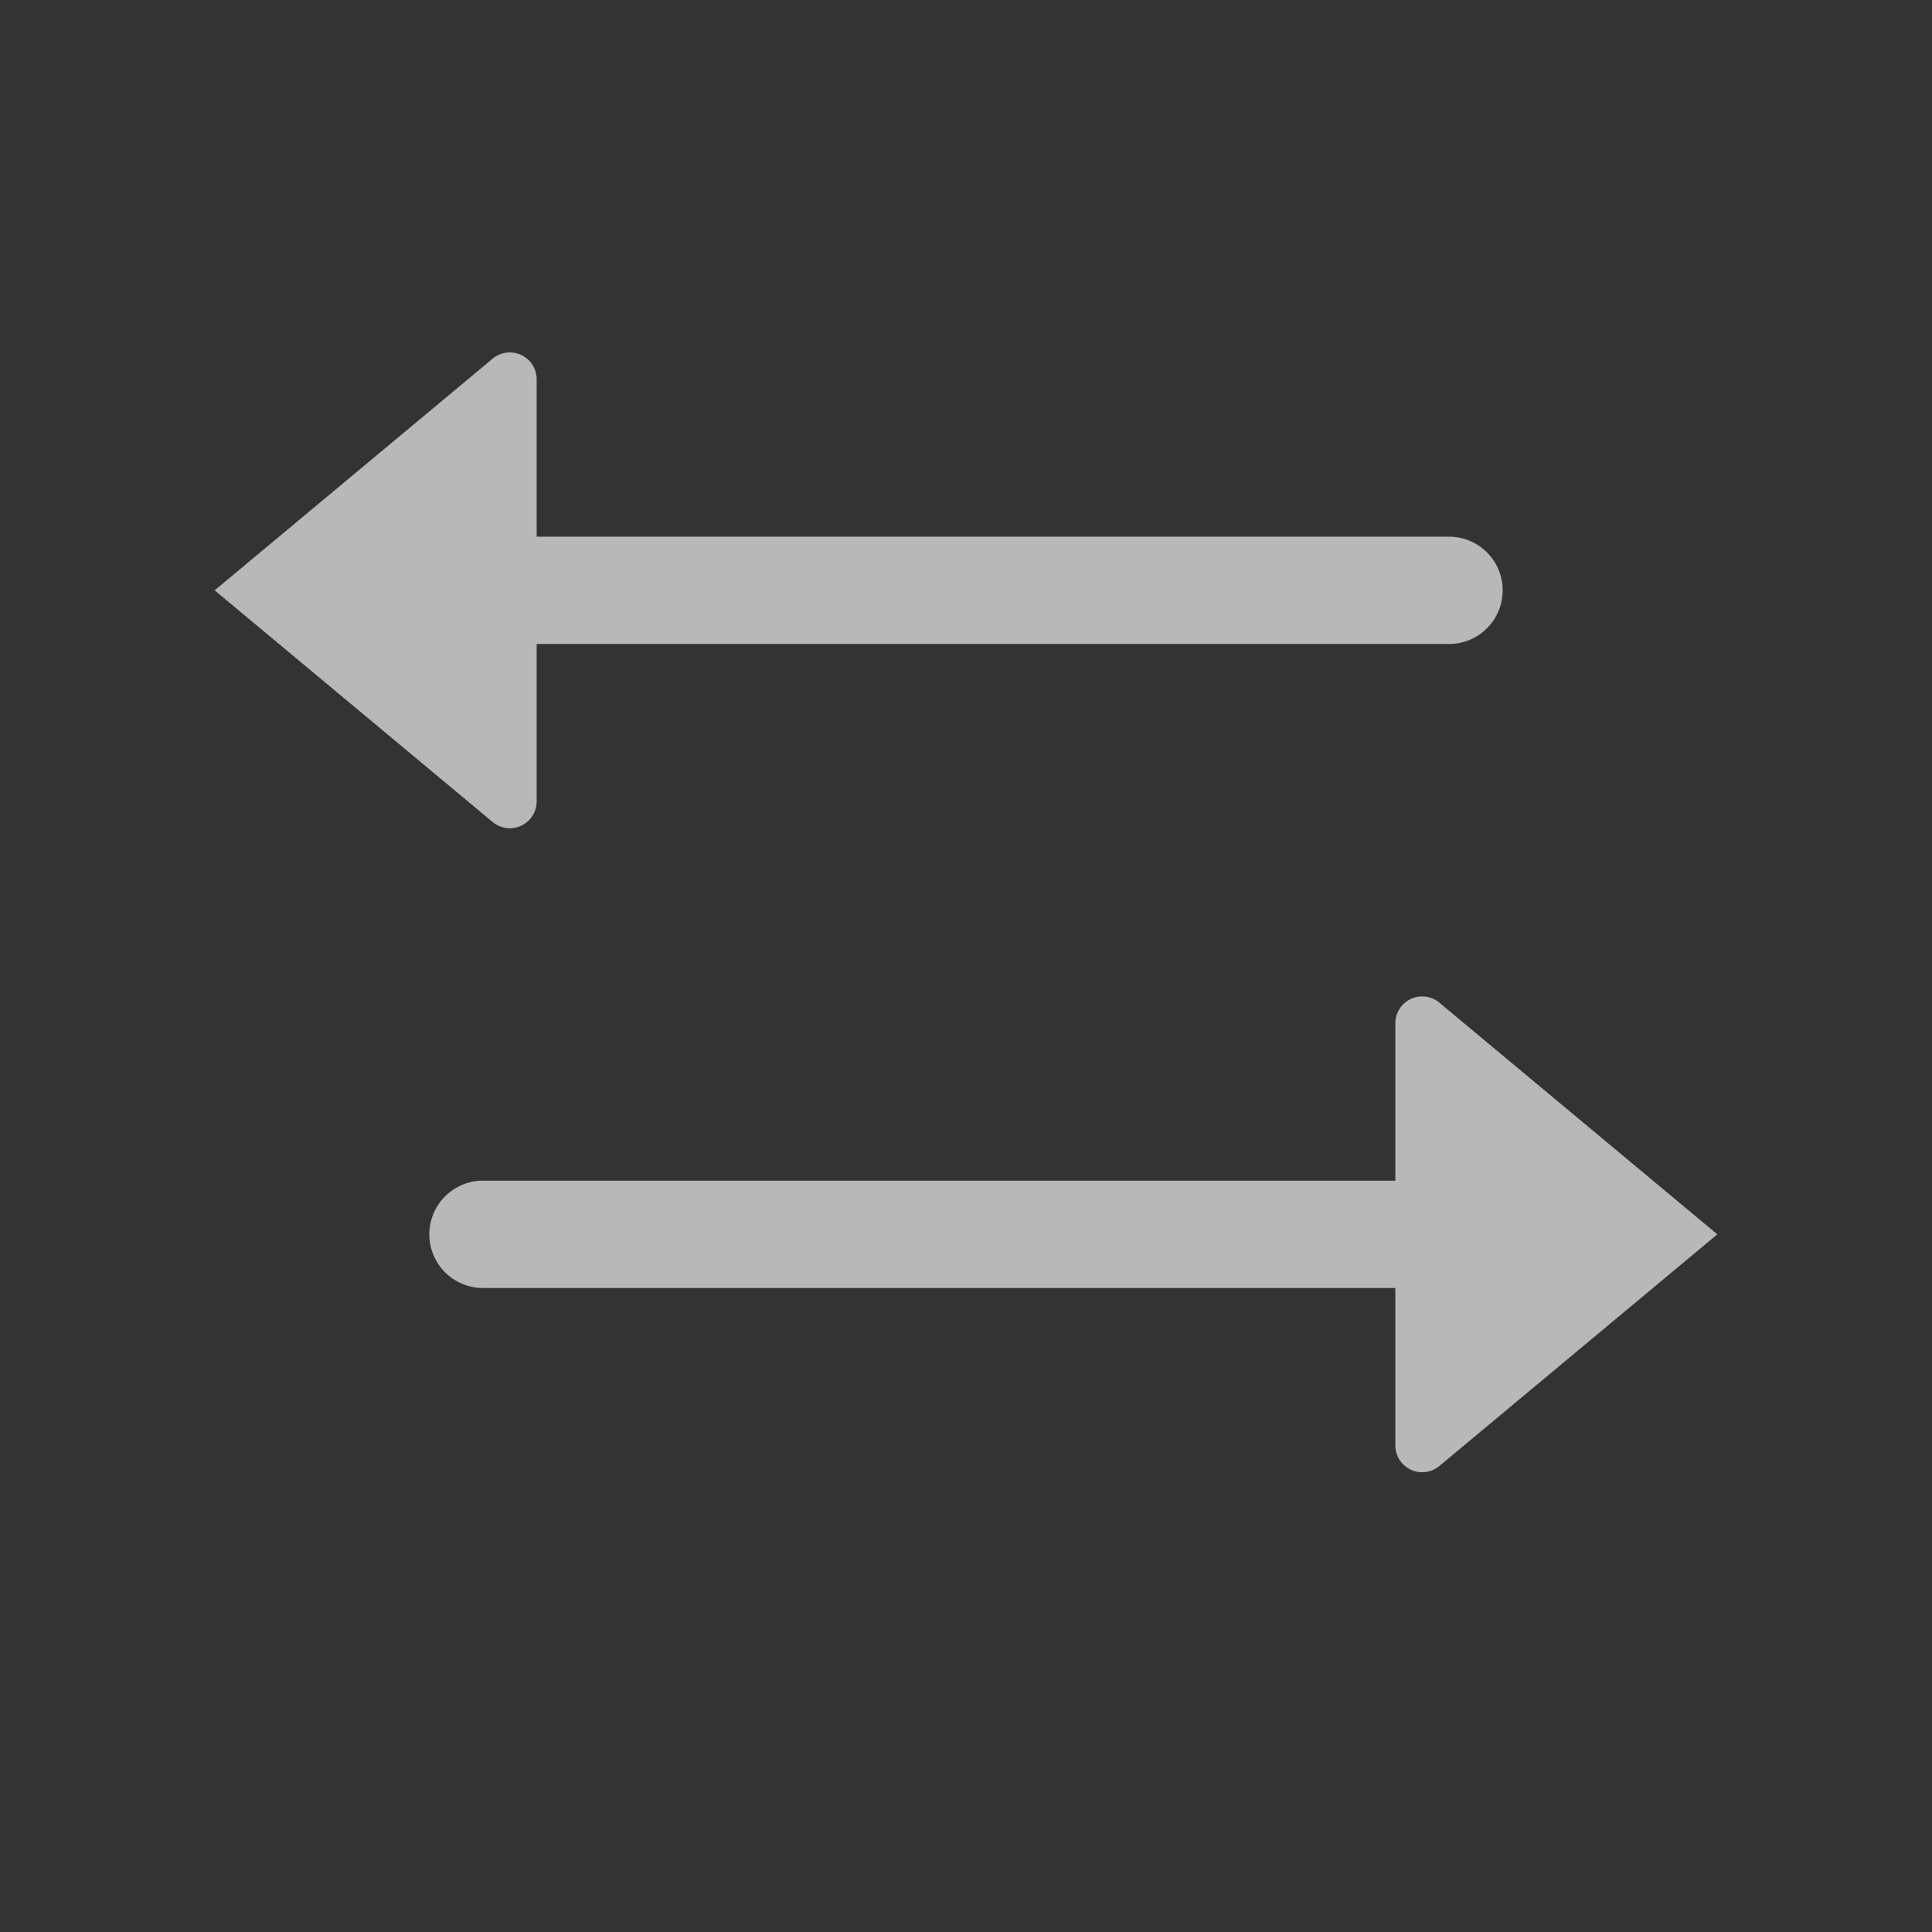
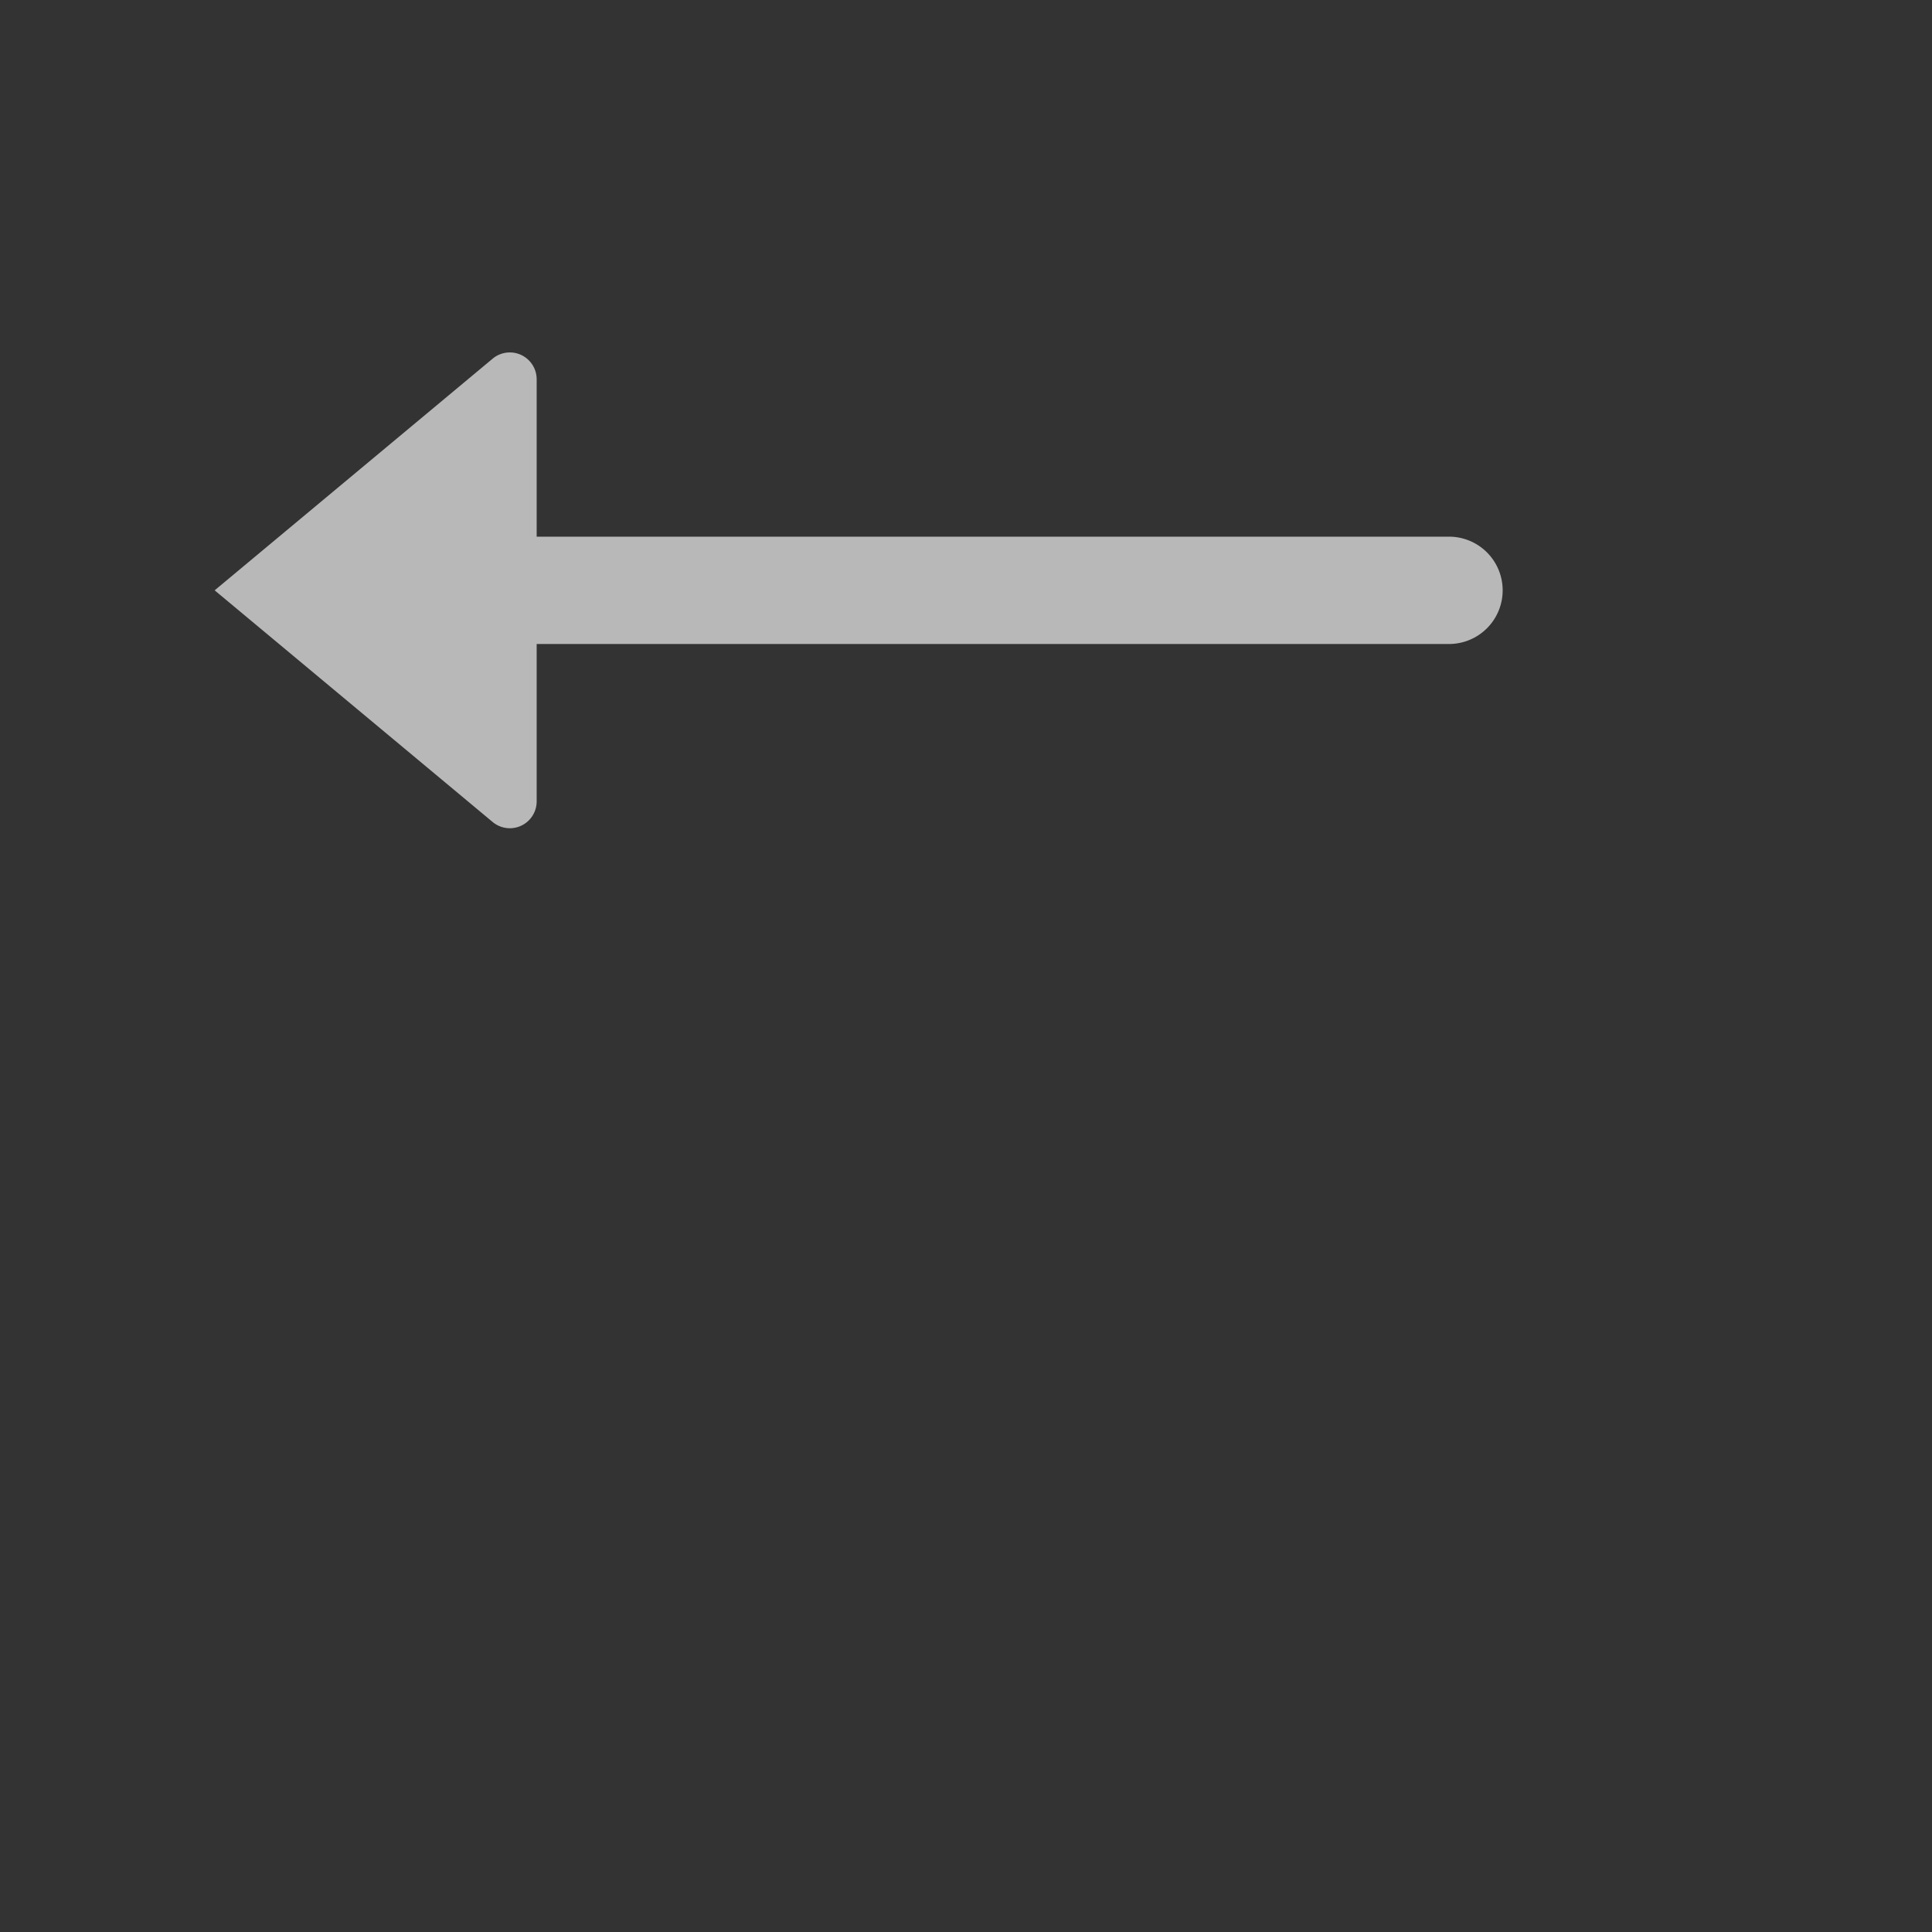
<svg xmlns="http://www.w3.org/2000/svg" data-name="S_SwapBeforeAfter_18_N_D@2x" height="36" id="S_SwapBeforeAfter_18_N_D_2x" viewBox="0 0 36 36" width="36">
  <rect x="0" y="0" width="36" height="36" fill="#333333" stroke="none" />
  <defs>
    <style>
      .fill {
        fill: #fff;
        fill-rule: evenodd;
        opacity: 0.65;
      }

      
    </style>
  </defs>
  <title>S_SwapBeforeAfter_18_N_D@2x</title>
  <path class="fill" d="M27,10H10V7.068a.5.5,0,0,0-.82-.385L4,11l5.18,4.317a.5.5,0,0,0,.82-.385V12H27a1,1,0,0,0,0-2Z" />
-   <path class="fill" d="M9,24H26v2.932a.5.5,0,0,0,.82.385L32,23l-5.18-4.317a.5.5,0,0,0-.82.385V22H9a1,1,0,0,0,0,2Z" />
</svg>